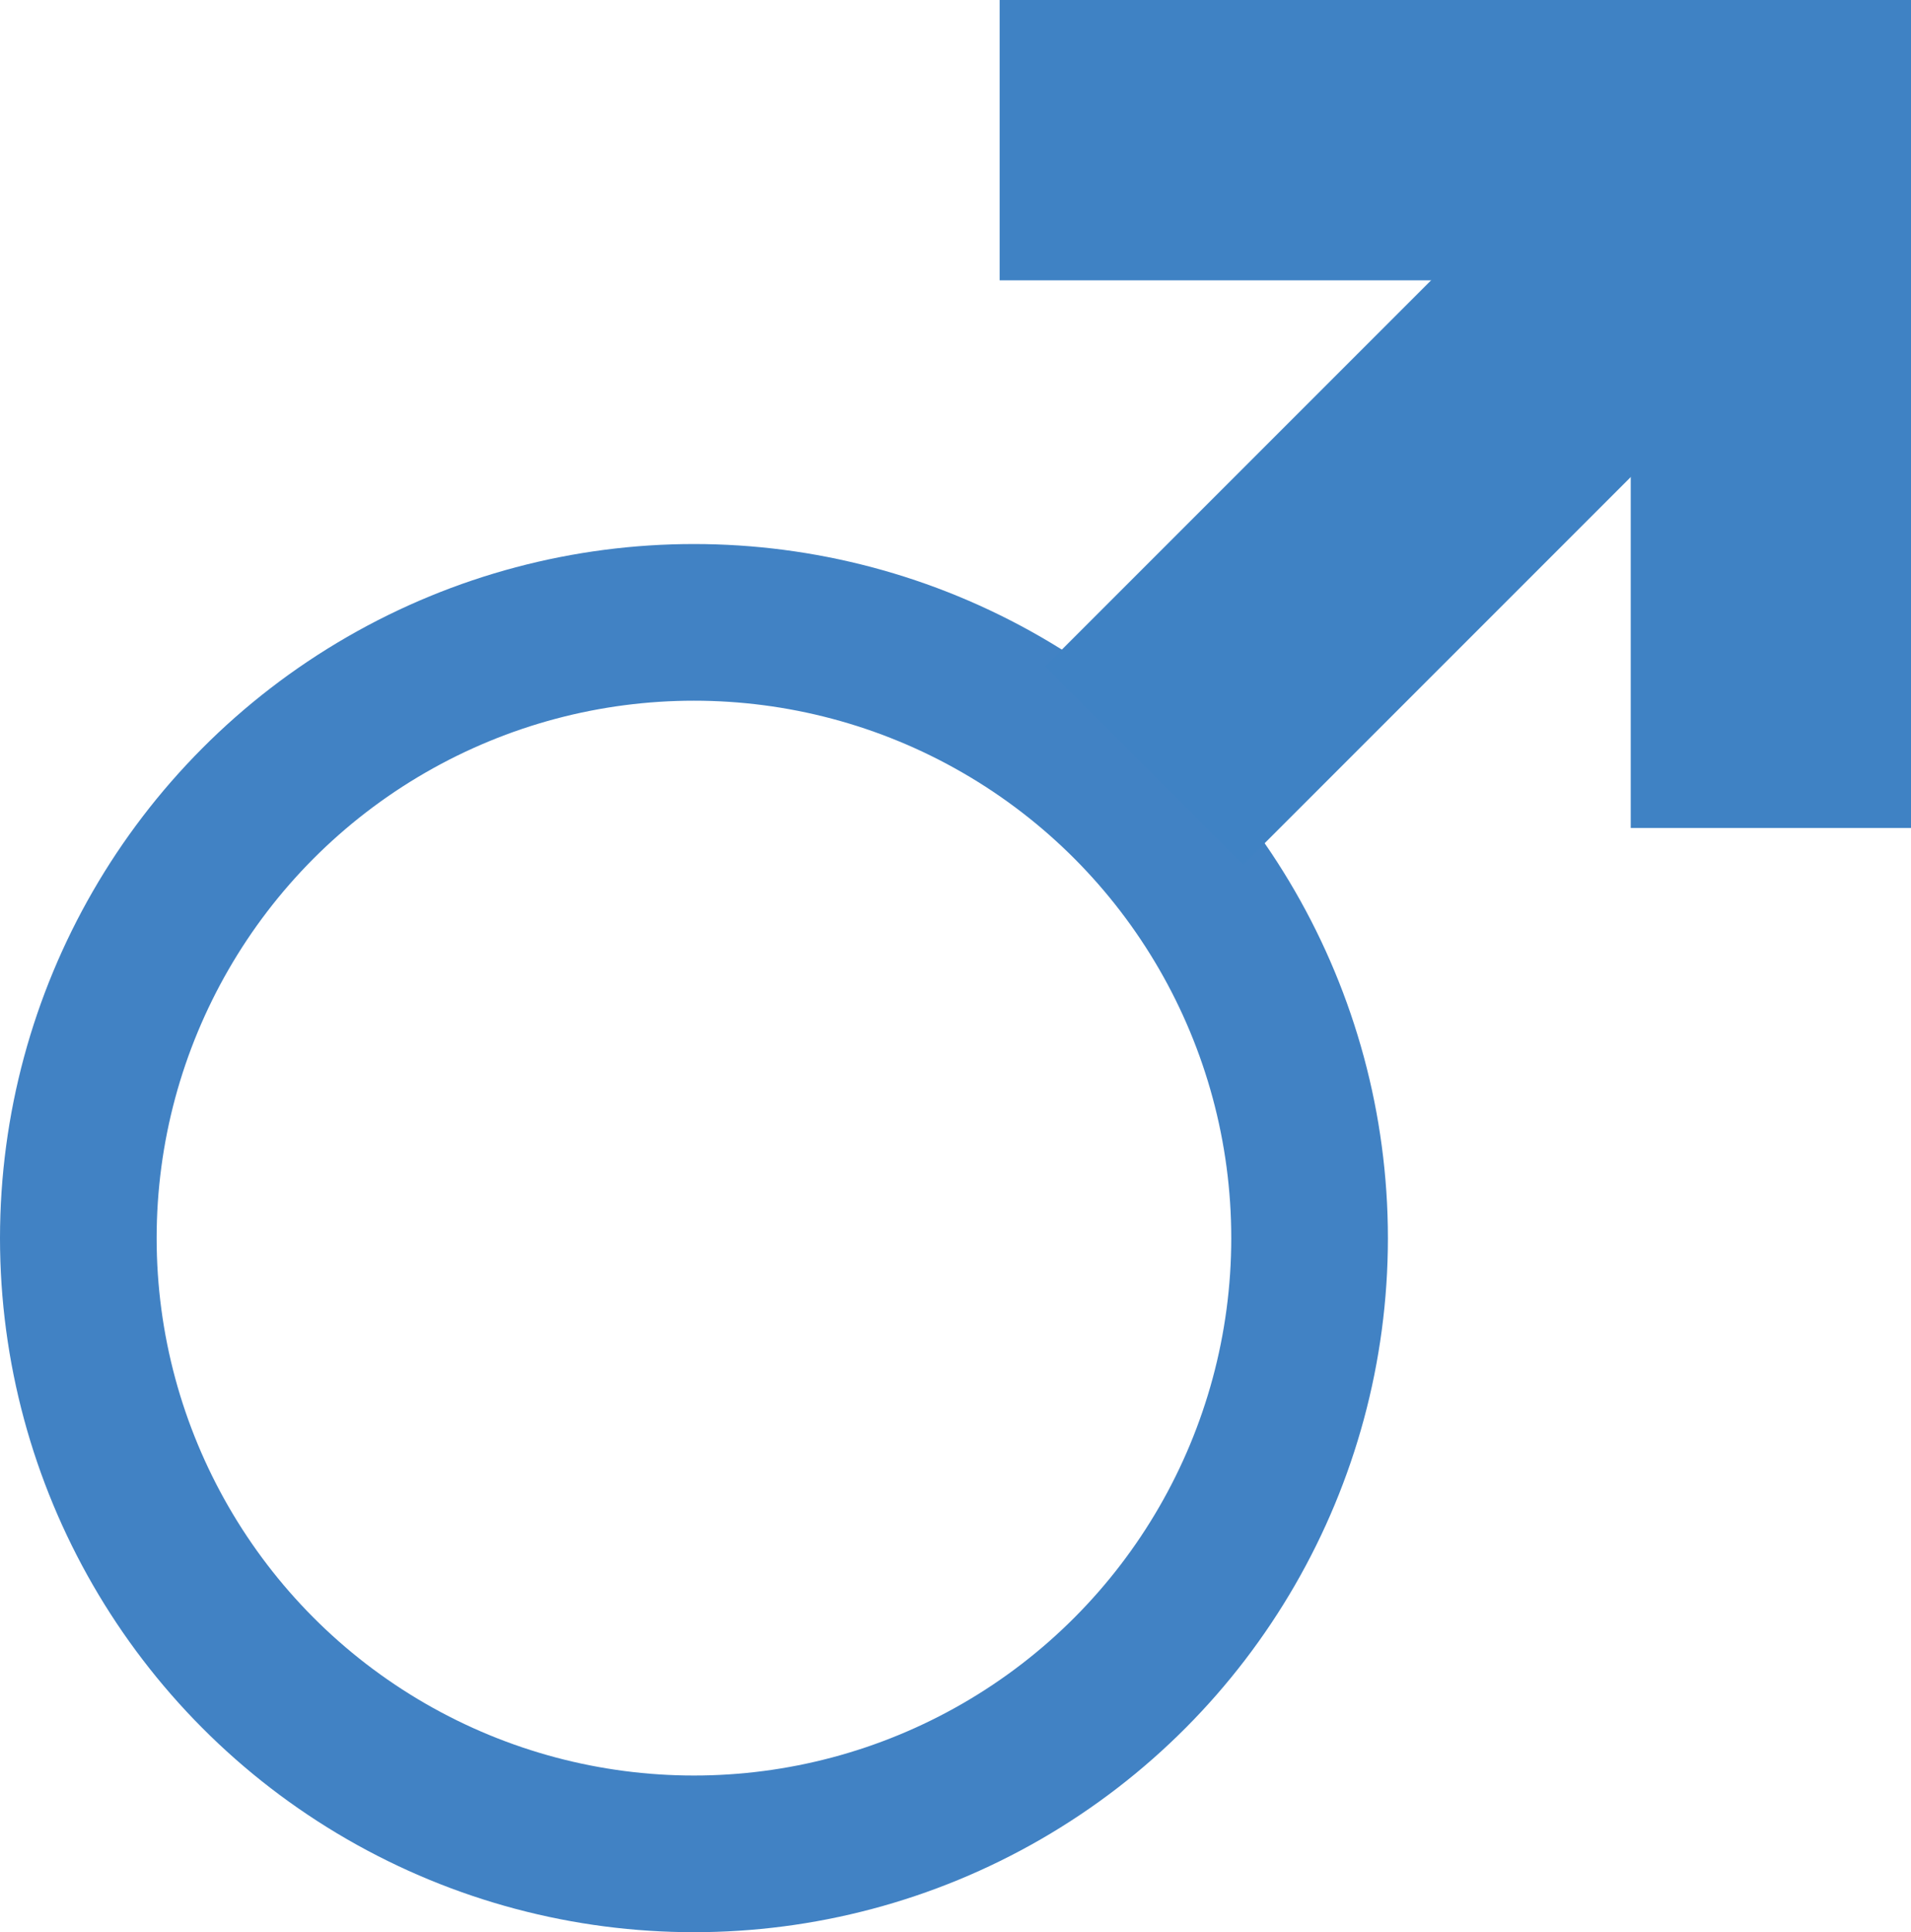
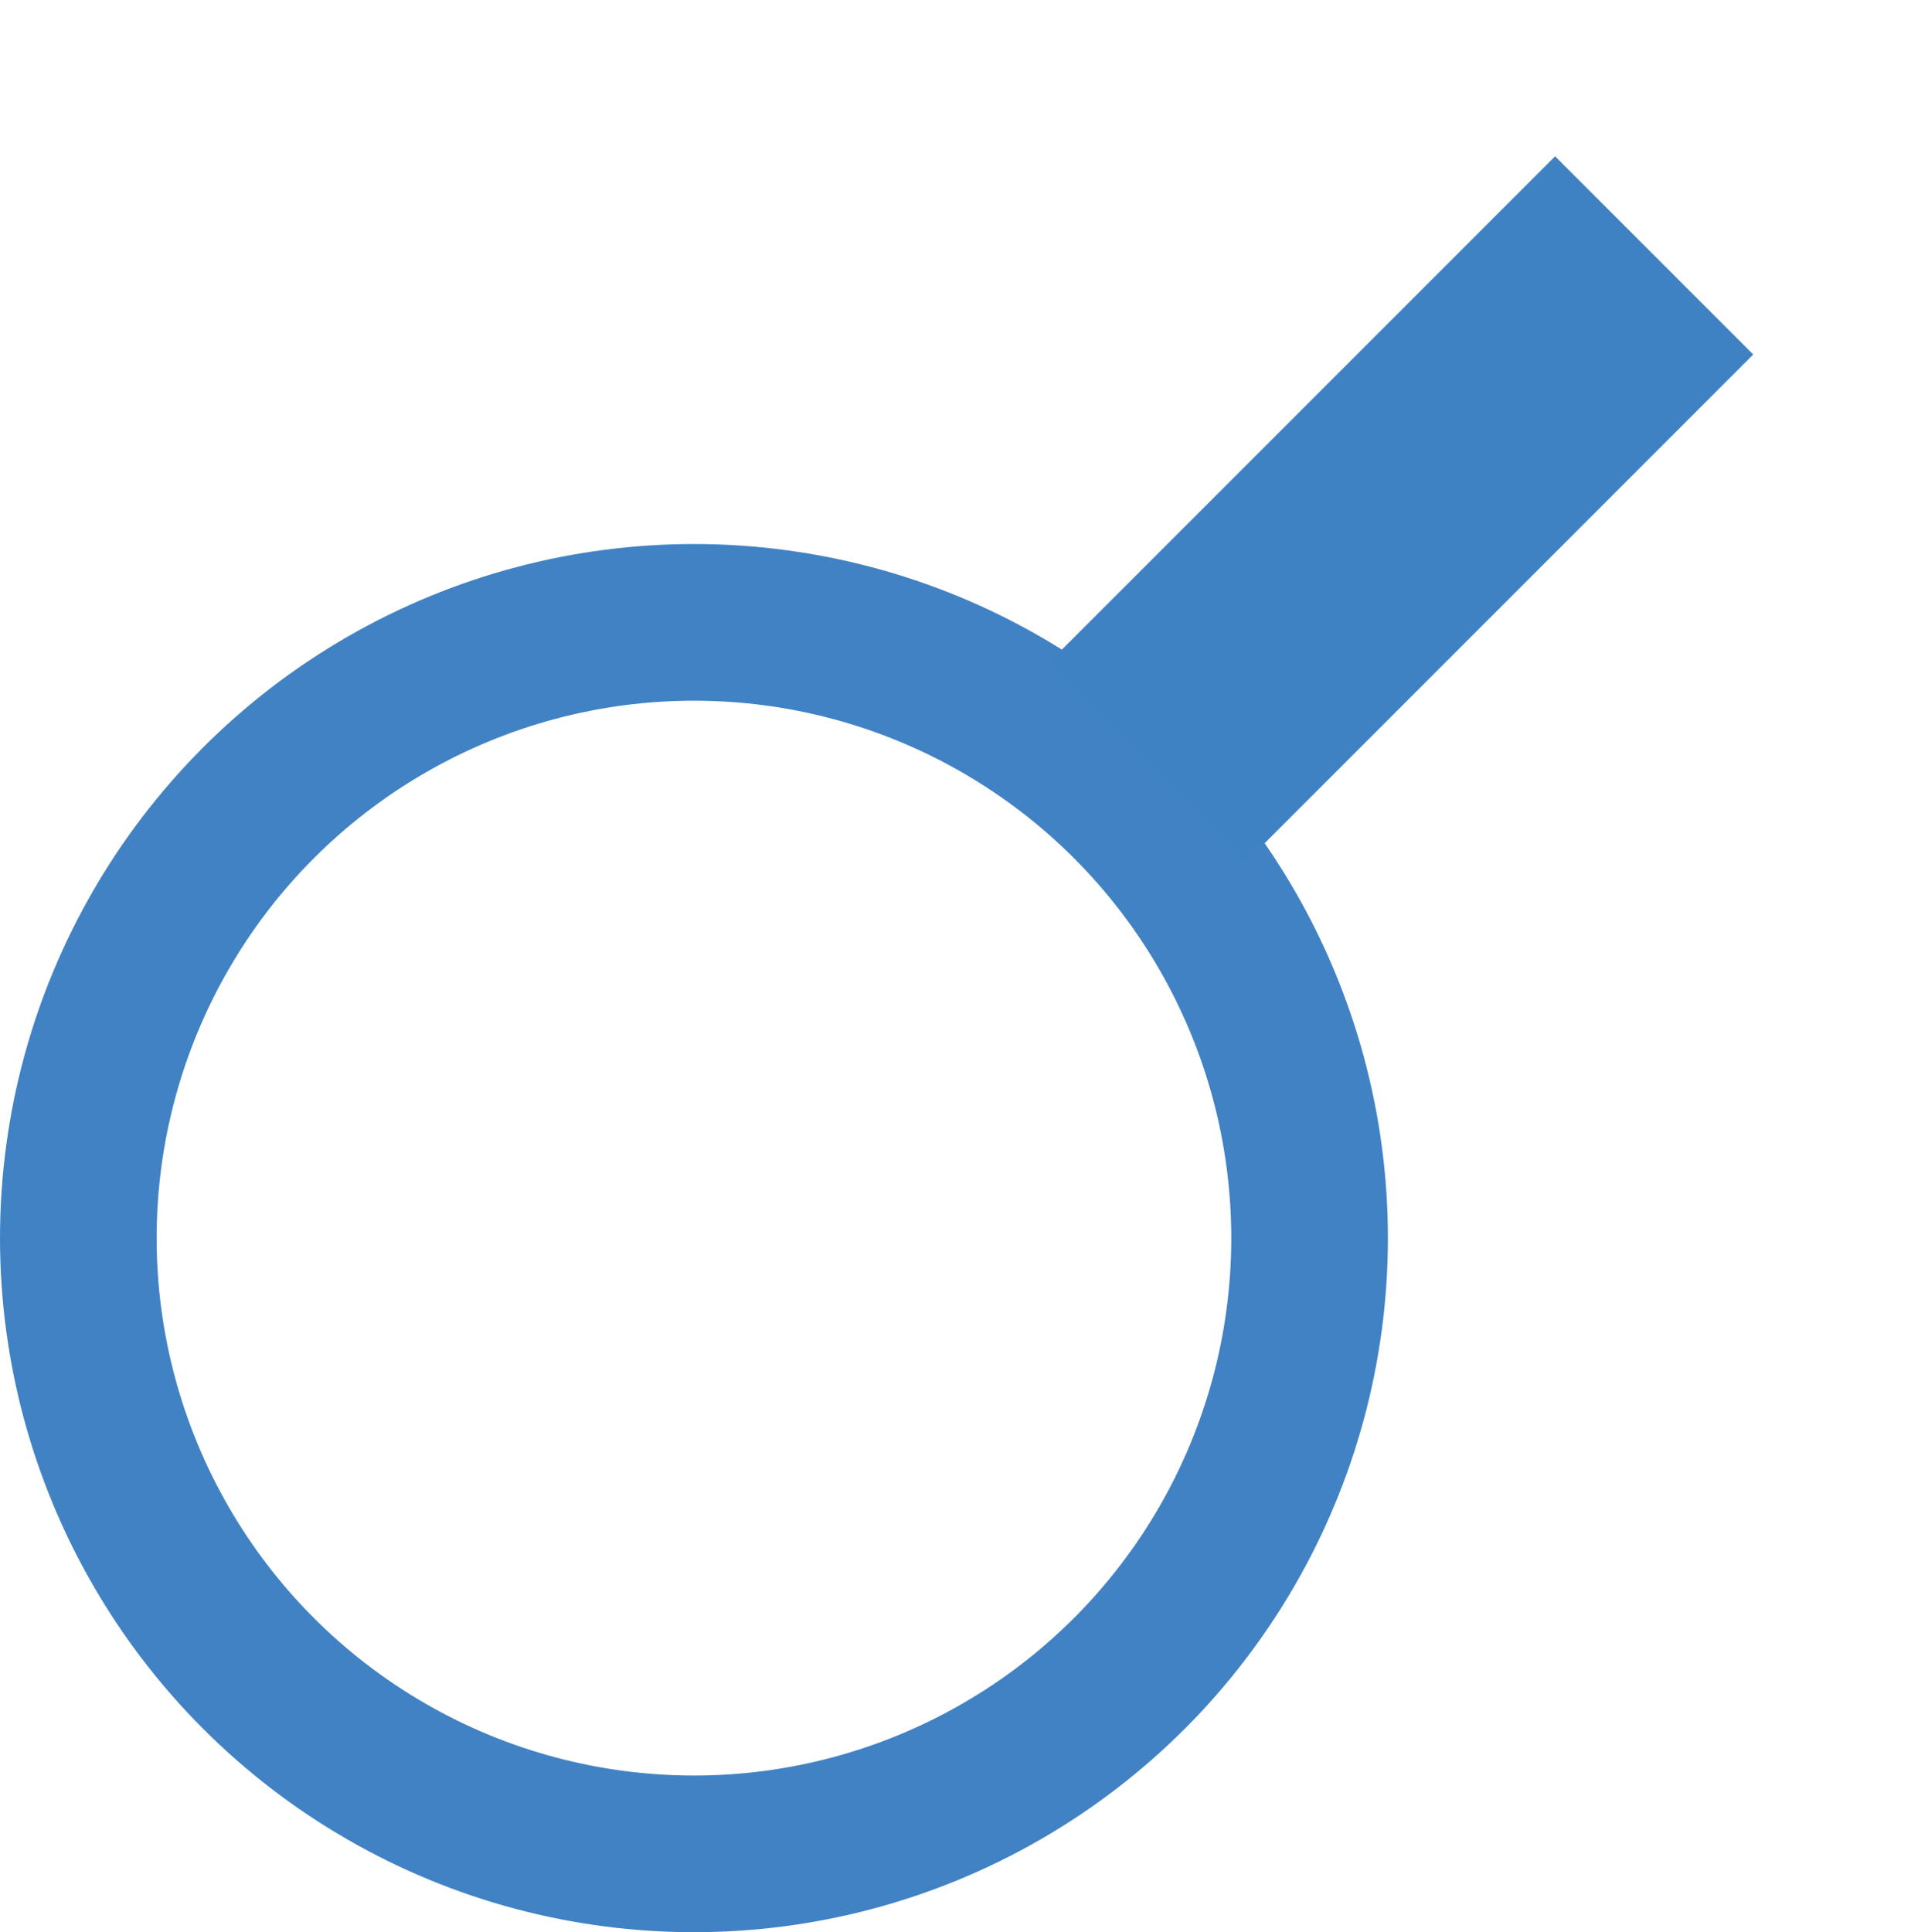
<svg xmlns="http://www.w3.org/2000/svg" id="Ebene_1" data-name="Ebene 1" viewBox="0 0 488 493.32">
  <defs>
    <style>      .cls-1 {        fill: none;        stroke: #4182c4;        stroke-miterlimit: 10;        stroke-width: 40px;      }      .cls-2 {        fill: #3f82c4;      }    </style>
  </defs>
  <circle class="cls-1" cx="177.21" cy="316.11" r="157.21" />
  <rect class="cls-2" x="321.49" y="38.22" width="71.57" height="184.23" transform="translate(196.81 -214.45) rotate(45)" />
-   <rect class="cls-2" x="327.27" y="-72.01" width="71.57" height="215.58" transform="translate(398.84 -327.27) rotate(90)" />
-   <rect class="cls-2" x="416.43" y="0" width="71.57" height="211.39" />
</svg>